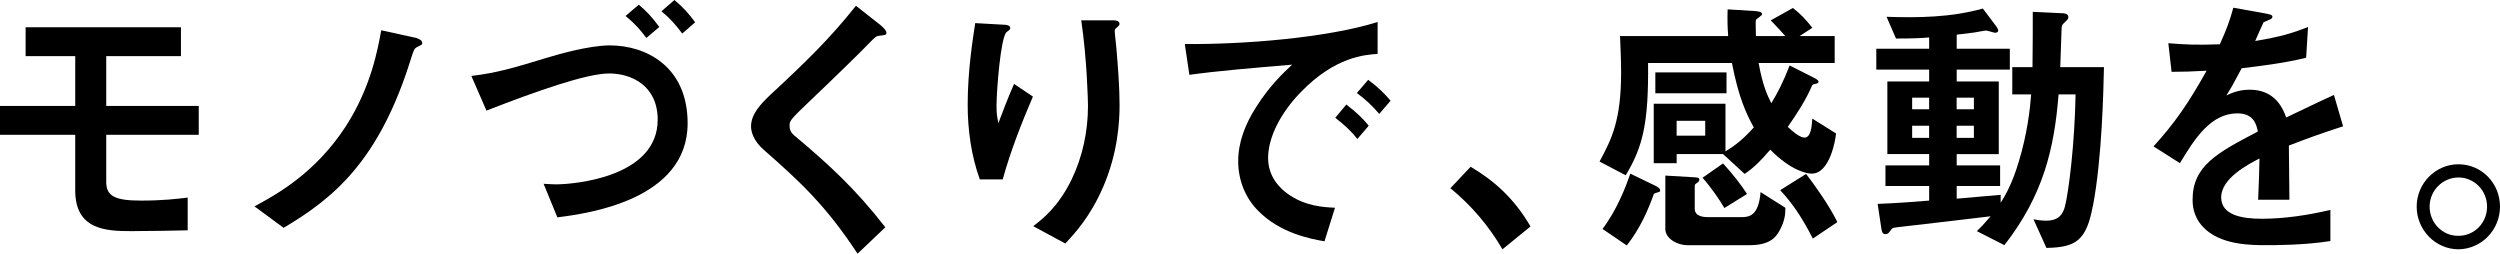
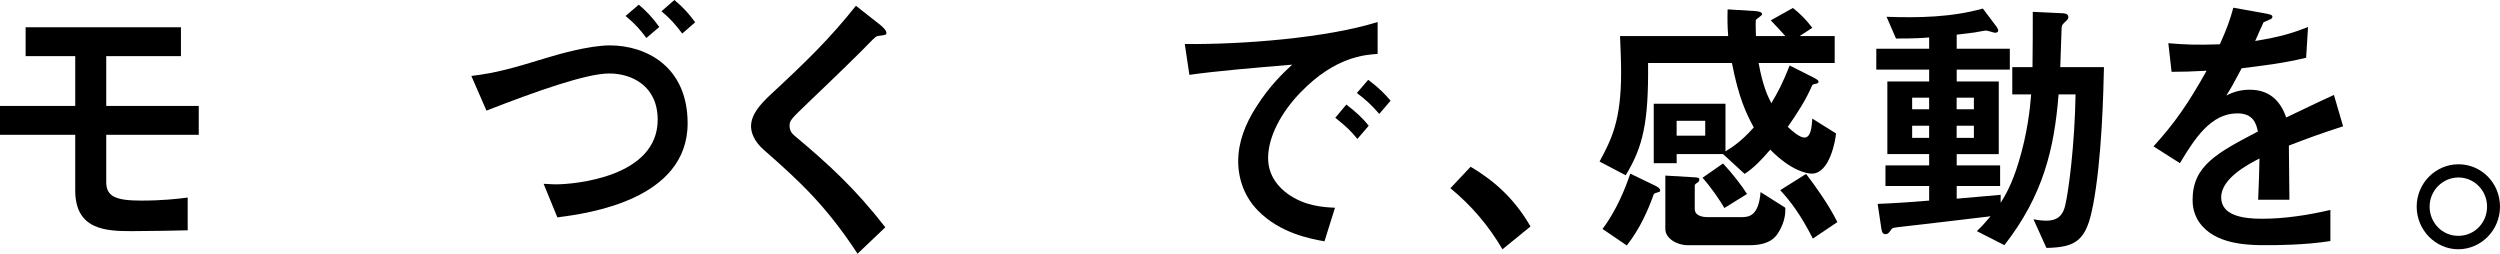
<svg xmlns="http://www.w3.org/2000/svg" id="_レイヤー_2" data-name="レイヤー 2" viewBox="0 0 908.56 92.21">
  <g id="_レイヤー_1-2" data-name="レイヤー 1">
    <g>
      <path d="M38.61,49v17.2c0,5.3,3.63,6.7,12.74,6.7,7.55,0,12.94-.6,16.86-1.1v11.9c-2.55.1-14.9.3-20.48.3-9.31,0-20.39-.5-20.39-14.8v-20.2H0v-10.5h27.34v-18.1H9.31v-10.5h56.45v10.5h-27.15v18.1h33.62v10.5h-33.62Z" />
-       <path d="M151.78,17c-1.27.6-1.37,1.1-2.35,4.1-11.66,37.7-28.52,51.1-46.36,61.7l-10.58-7.8c7.35-4,21.95-11.7,33.32-29.3,9.11-14.3,11.47-27.8,12.74-34.7l12.74,2.8c.2.1,2.16.6,2.16,1.8,0,.6-.1.6-1.67,1.4Z" />
      <path d="M202.56,79l-5-12.2c2.35.1,3.23.2,4.41.2,6.76,0,37.05-2.6,37.05-23.5,0-12.3-9.41-16.8-17.64-16.8s-26.36,6.4-44.59,13.5l-5.49-12.6c9.11-1.1,15-2.8,27.44-6.6,3.63-1.1,15.19-4.5,22.93-4.5,12.94,0,28.23,7.5,28.23,28.3,0,27.9-36.36,32.8-47.34,34.2ZM234.9,13.8c-2.06-2.8-4.02-5.1-7.55-8l4.8-4.1c2.94,2.5,4.9,4.6,7.45,8.1l-4.7,4ZM247.94,12.2c-2.45-3.3-4.51-5.6-7.55-8.1l4.7-4.1c3.14,2.6,5.29,5,7.55,8.1l-4.7,4.1Z" />
      <path d="M319.59,13c-1.18.1-1.47.4-4.02,3-2.06,2.2-11.56,11.5-21.66,21.1-6.47,6.2-6.96,6.7-6.96,8.6,0,1.5.59,2.6,1.67,3.5,12.64,10.6,22.15,19.3,33.13,33.4l-10.09,9.6c-11.56-17.6-21.17-26.4-33.81-37.5-4.21-3.6-4.9-7-4.9-8.8,0-4.4,3.53-8.1,6.76-11.2,13.92-12.9,21.95-20.8,31.36-32.6l9.02,7.1c.2.2,2.06,1.7,2.06,2.7,0,.8-.29.8-2.55,1.1Z" />
-       <path d="M364.42,65.2h-8.33c-3.14-8.7-4.41-18-4.41-27.2,0-12.3,1.86-23.9,2.74-29.6l10.68.6c.59,0,2.06.2,2.06,1.2,0,.7-.98,1.1-1.37,1.5-2.06,1.7-3.63,20.8-3.63,26.8,0,2.9.2,4,.69,6.2,1.27-3.4,3.23-8.6,5.68-14.2l6.86,4.6c-4.21,9.8-8.13,19.8-10.98,30.1ZM400.88,68c-4.61,10.7-10.19,16.7-13.72,20.5l-11.66-6.3c3.53-2.7,9.11-7.1,13.92-16.9,4.02-8.3,5.98-17.6,5.98-26.8,0-1.1-.29-16.5-2.45-31.1h11.86c.29,0,2.06,0,2.06,1.3,0,.9-1.76,1.5-1.76,2.4s.49,5.1.59,6.1c.59,7,1.18,14.4,1.18,21,0,6-.59,17.3-5.98,29.8Z" />
      <path d="M472.82,33.4c-7.25,7.4-11.96,16.4-11.96,24,0,6.9,4.31,11,7.06,13,6.37,4.6,13.23,4.9,17.25,5.1l-3.82,12.2c-5.19-.9-16.17-3-24.11-11.1-4.7-4.7-7.25-11.2-7.25-18s2.45-13.4,6.66-19.9c4.61-7.3,9.51-12,12.94-15.2-13.13,1.1-27.54,2.3-37.34,3.7l-1.67-11.2c21.17.2,51.55-2.2,70.08-8v11.6c-4.61.3-15.39,1-27.83,13.8ZM493.31,50.5c-2.16-2.7-4.21-4.7-8.04-7.7l4.02-4.8c3.23,2.5,5.68,4.6,8.13,7.7l-4.12,4.8ZM501.25,41.4c-2.55-3-4.9-5.2-8.13-7.6l4.12-4.8c4.12,3.1,6.08,5.2,8.13,7.6l-4.12,4.8Z" />
      <path d="M534.46,60.6c8.23,4.9,15.68,11.2,21.76,21.7l-10.19,8.3c-5.1-8.7-11.27-15.9-18.92-22.2l7.35-7.8Z" />
-       <path d="M658.44,63.1c-1.67,0-7.35-.9-15.09-8.7-3.04,3.5-5.68,6.4-9.31,8.8l-7.84-7.2h-16.86v3.3h-8.33v-21.6h26.07v17.3c2.25-1.4,5.49-3.3,10.29-8.7-2.65-4.8-5.49-10.7-7.94-23.4h-30.48c.2,21.5-1.76,30.3-8.13,40.8l-9.51-5c4.41-8.1,7.84-15,7.84-32.3,0-4.2-.2-8.8-.39-13.3h39.3c-.29-3.9-.29-6.2-.2-9.7l9.7.6c1.76.1,2.84.4,2.84,1.2,0,.4-1.96,1.6-2.25,2-.2.4,0,5.4,0,5.9h10.68c-1.47-1.7-2.74-3-5.29-5.7l8.04-4.5c2.45,1.9,4.61,4,7.06,7.2l-4.61,3h12.74v9.8h-27.64c1.47,8.2,3.23,11.9,4.61,14.6,2.35-3.9,4.21-7.4,6.66-13.7l8.53,4.3c1.86.9,1.96,1.3,1.96,1.6,0,.6-.69.7-1.27.8-.49.1-.88.2-1.08.6-2.16,5.1-5.39,10.1-8.82,15,1.57,1.5,4.31,3.9,6.08,3.9,2.35,0,2.65-4.1,2.84-6.9l8.62,5.4c-.2,2.6-2.35,14.6-8.82,14.6ZM602.77,69.8c-1.37.4-1.57.5-1.76.8-1.96,5.5-4.9,12.4-9.8,18.6l-8.82-6c5.1-6.7,8.43-15.1,10.09-20.1l9.11,4.4c.59.3,1.76.9,1.76,1.7,0,.4-.2.5-.59.6ZM601.59,33.9v-7.6h25.87v7.6h-25.87ZM646.48,84.21c-.88,1.5-2.84,4.9-10.58,4.9h-22.64c-3.72,0-8.04-2.4-8.04-5.9v-19.4l10.19.6c1.57.1,2.16.1,2.16.9,0,.4-.2.8-.88,1.2-.29.2-.78.5-.78.9v8.5c0,2.8,3.43,3,4.61,3h12.35c2.65,0,6.27-.3,6.96-9.1l9.02,5.7c0,2.1-.1,4.8-2.35,8.7ZM619.72,43.9h-10.39v5.4h10.39v-5.4ZM626.68,75.6c-1.67-2.9-4.9-7.6-7.94-11l7.45-5.2c3.53,3.8,6.76,8,8.72,11.1l-8.23,5.1ZM658.83,86.71c-4.51-8.9-8.33-13.8-11.86-17.6l9.41-5.9c2.74,3.6,8.04,10.8,11.37,17.5l-8.92,6Z" />
+       <path d="M658.44,63.1c-1.67,0-7.35-.9-15.09-8.7-3.04,3.5-5.68,6.4-9.31,8.8l-7.84-7.2h-16.86v3.3h-8.33v-21.6h26.07v17.3c2.25-1.4,5.49-3.3,10.29-8.7-2.65-4.8-5.49-10.7-7.94-23.4h-30.48c.2,21.5-1.76,30.3-8.13,40.8l-9.51-5c4.41-8.1,7.84-15,7.84-32.3,0-4.2-.2-8.8-.39-13.3h39.3c-.29-3.9-.29-6.2-.2-9.7l9.7.6c1.76.1,2.84.4,2.84,1.2,0,.4-1.96,1.6-2.25,2-.2.4,0,5.4,0,5.9h10.68c-1.47-1.7-2.74-3-5.29-5.7l8.04-4.5c2.45,1.9,4.61,4,7.06,7.2l-4.61,3h12.74v9.8h-27.64c1.47,8.2,3.23,11.9,4.61,14.6,2.35-3.9,4.21-7.4,6.66-13.7l8.53,4.3c1.86.9,1.96,1.3,1.96,1.6,0,.6-.69.7-1.27.8-.49.1-.88.2-1.08.6-2.16,5.1-5.39,10.1-8.82,15,1.57,1.5,4.31,3.9,6.08,3.9,2.35,0,2.65-4.1,2.84-6.9l8.62,5.4c-.2,2.6-2.35,14.6-8.82,14.6ZM602.77,69.8c-1.37.4-1.57.5-1.76.8-1.96,5.5-4.9,12.4-9.8,18.6l-8.82-6c5.1-6.7,8.43-15.1,10.09-20.1l9.11,4.4c.59.3,1.76.9,1.76,1.7,0,.4-.2.5-.59.6ZM601.59,33.9v-7.6v7.6h-25.87ZM646.48,84.21c-.88,1.5-2.84,4.9-10.58,4.9h-22.64c-3.72,0-8.04-2.4-8.04-5.9v-19.4l10.19.6c1.57.1,2.16.1,2.16.9,0,.4-.2.8-.88,1.2-.29.2-.78.5-.78.9v8.5c0,2.8,3.43,3,4.61,3h12.35c2.65,0,6.27-.3,6.96-9.1l9.02,5.7c0,2.1-.1,4.8-2.35,8.7ZM619.72,43.9h-10.39v5.4h10.39v-5.4ZM626.68,75.6c-1.67-2.9-4.9-7.6-7.94-11l7.45-5.2c3.53,3.8,6.76,8,8.72,11.1l-8.23,5.1ZM658.83,86.71c-4.51-8.9-8.33-13.8-11.86-17.6l9.41-5.9c2.74,3.6,8.04,10.8,11.37,17.5l-8.92,6Z" />
      <path d="M760.58,74.9c-2.35,12.5-6.08,15-16.86,15.2l-4.7-10.4c1.08.2,2.84.5,4.61.5,4.41,0,6.08-2.2,6.86-5.3,1.37-5.6,3.53-22.8,3.82-40.6h-6.17c-1.57,19.8-5.59,36.7-19.7,54.8l-10-5.1c1.37-1.3,2.35-2.3,5-5.4-4.7.6-27.93,3.3-33.22,3.9-2.16.3-2.45.2-3.04,1.1-.78,1.1-1.08,1.5-1.96,1.5-.78,0-1.27-.5-1.47-1.9l-1.37-9.1c6.08-.2,15.29-.9,18.72-1.2v-5.3h-15.88v-7.5h15.88v-4.1h-15.19v-26.4h15.19v-4.3h-19.21v-7.6h19.21v-4.1c-2.06.2-5.29.4-12.05.4l-3.43-7.9c11.76.4,23.62.2,34.99-3l4.9,6.5c.29.5.69,1,.69,1.5,0,.4-.29.8-1.18.8-.39,0-2.65-.8-3.23-.8s-3.53.6-4.21.7c-.1,0-4.31.5-6.47.8v5.1h19.31v7.6h-19.31v4.3h15.29v26.4h-15.29v4.1h15.78v7.5h-15.78v4.6c9.11-.8,10.58-.9,15.98-1.4v2.9c1.57-2.5,4.12-6.7,6.57-14.9,3.14-10.3,4.12-19.3,4.51-24.5h-6.86v-9.9h7.35c.1-10.9.1-11,.1-20.1l10.58.5c.78,0,2.35.1,2.35,1.4,0,.6-.29.9-.59,1.2-1.57,1.5-1.76,1.6-1.86,2.7-.1,2-.39,12-.49,14.3h15.88c-.2,8.5-.69,33.2-4.02,50.5ZM701.09,35.5h-6.17v4.2h6.17v-4.2ZM701.09,45.7h-6.17v4.4h6.17v-4.4ZM717.36,35.5h-6.27v4.2h6.27v-4.2ZM717.36,45.7h-6.27v4.4h6.27v-4.4Z" />
      <path d="M831.83,52.9c0,3.9.2,16.3.2,19.7h-11.37c.29-5.7.39-10.6.49-15-3.72,1.9-13.92,7.1-13.92,14.1,0,6.5,7.55,7.8,14.7,7.8,8.43,0,16.76-1.3,24.99-3.2v11.3c-9.31,1.5-20.19,1.5-23.33,1.5-5.49,0-16.86,0-23.03-6.7-3.72-4-3.72-8.4-3.72-9.8,0-12.4,9.02-17.1,23.72-24.8-.59-3-1.76-6.6-7.45-6.6-9.6,0-15.48,9.1-20.88,18.1l-9.6-6.1c7.74-8.5,12.64-15.6,19.31-27.5-5.59.3-8.62.4-12.74.4l-1.18-10.4c5.88.5,10.19.7,18.72.4,2.45-5.4,3.72-8.9,4.9-13.3l12.25,2.2c.29.1,1.96.3,1.96,1,0,.6-.39.9-.98,1.1-.2.1-2.16,1-2.25,1-.1.1-2.55,5.7-3.04,6.8,9.02-1.5,13.43-2.8,19.21-5.1l-.69,11.2c-8.82,2.1-16.86,3-23.42,3.8-3.14,5.9-3.92,7.3-5.59,9.9,1.27-.6,4.21-2.1,8.43-2.1,6.76,0,11.07,3.5,13.33,10.1,11.47-5.5,12.74-6.1,17.35-8.2l3.33,11.4c-7.74,2.5-12.45,4.2-19.7,7Z" />
      <path d="M908.56,75.1c0,8.5-6.76,15.4-15.09,15.5-8.33,0-15.19-7-15.19-15.5s6.86-15.4,15.19-15.4,15.09,6.8,15.09,15.4ZM882.98,75.1c0,5.9,4.7,10.7,10.49,10.6,5.78,0,10.39-4.7,10.39-10.6s-4.7-10.6-10.39-10.6-10.49,4.7-10.49,10.6Z" />
    </g>
  </g>
</svg>